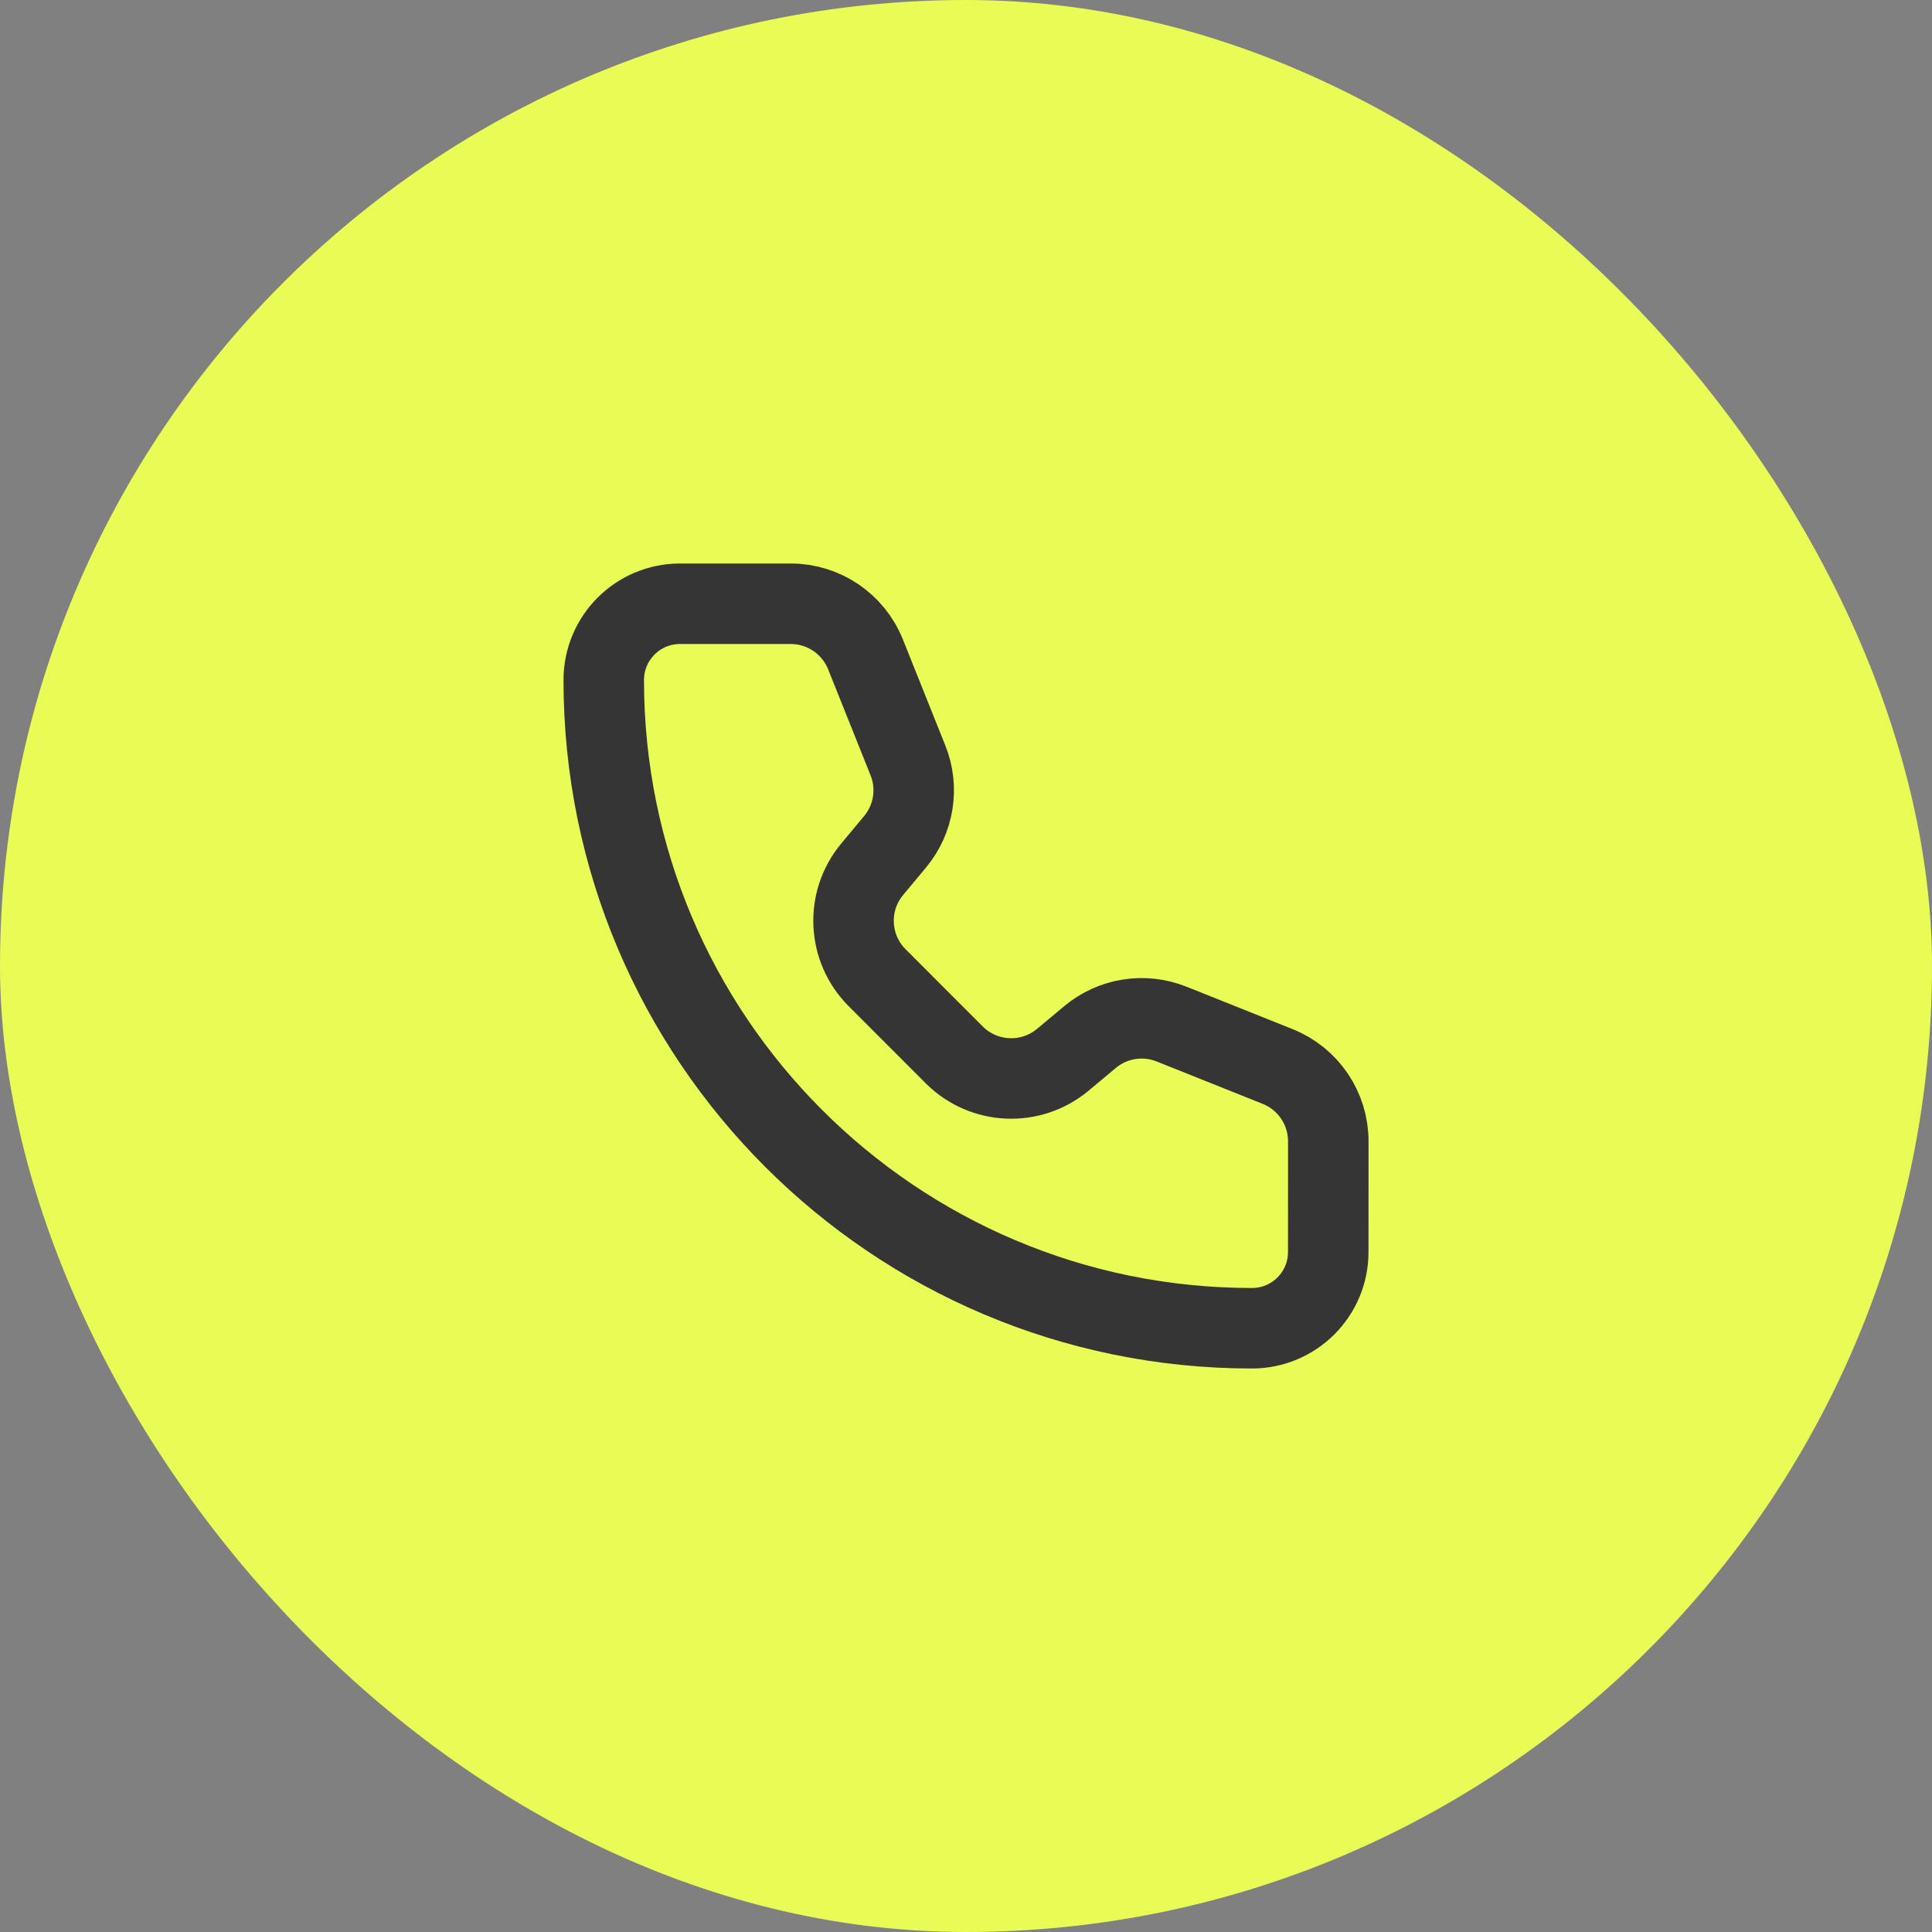
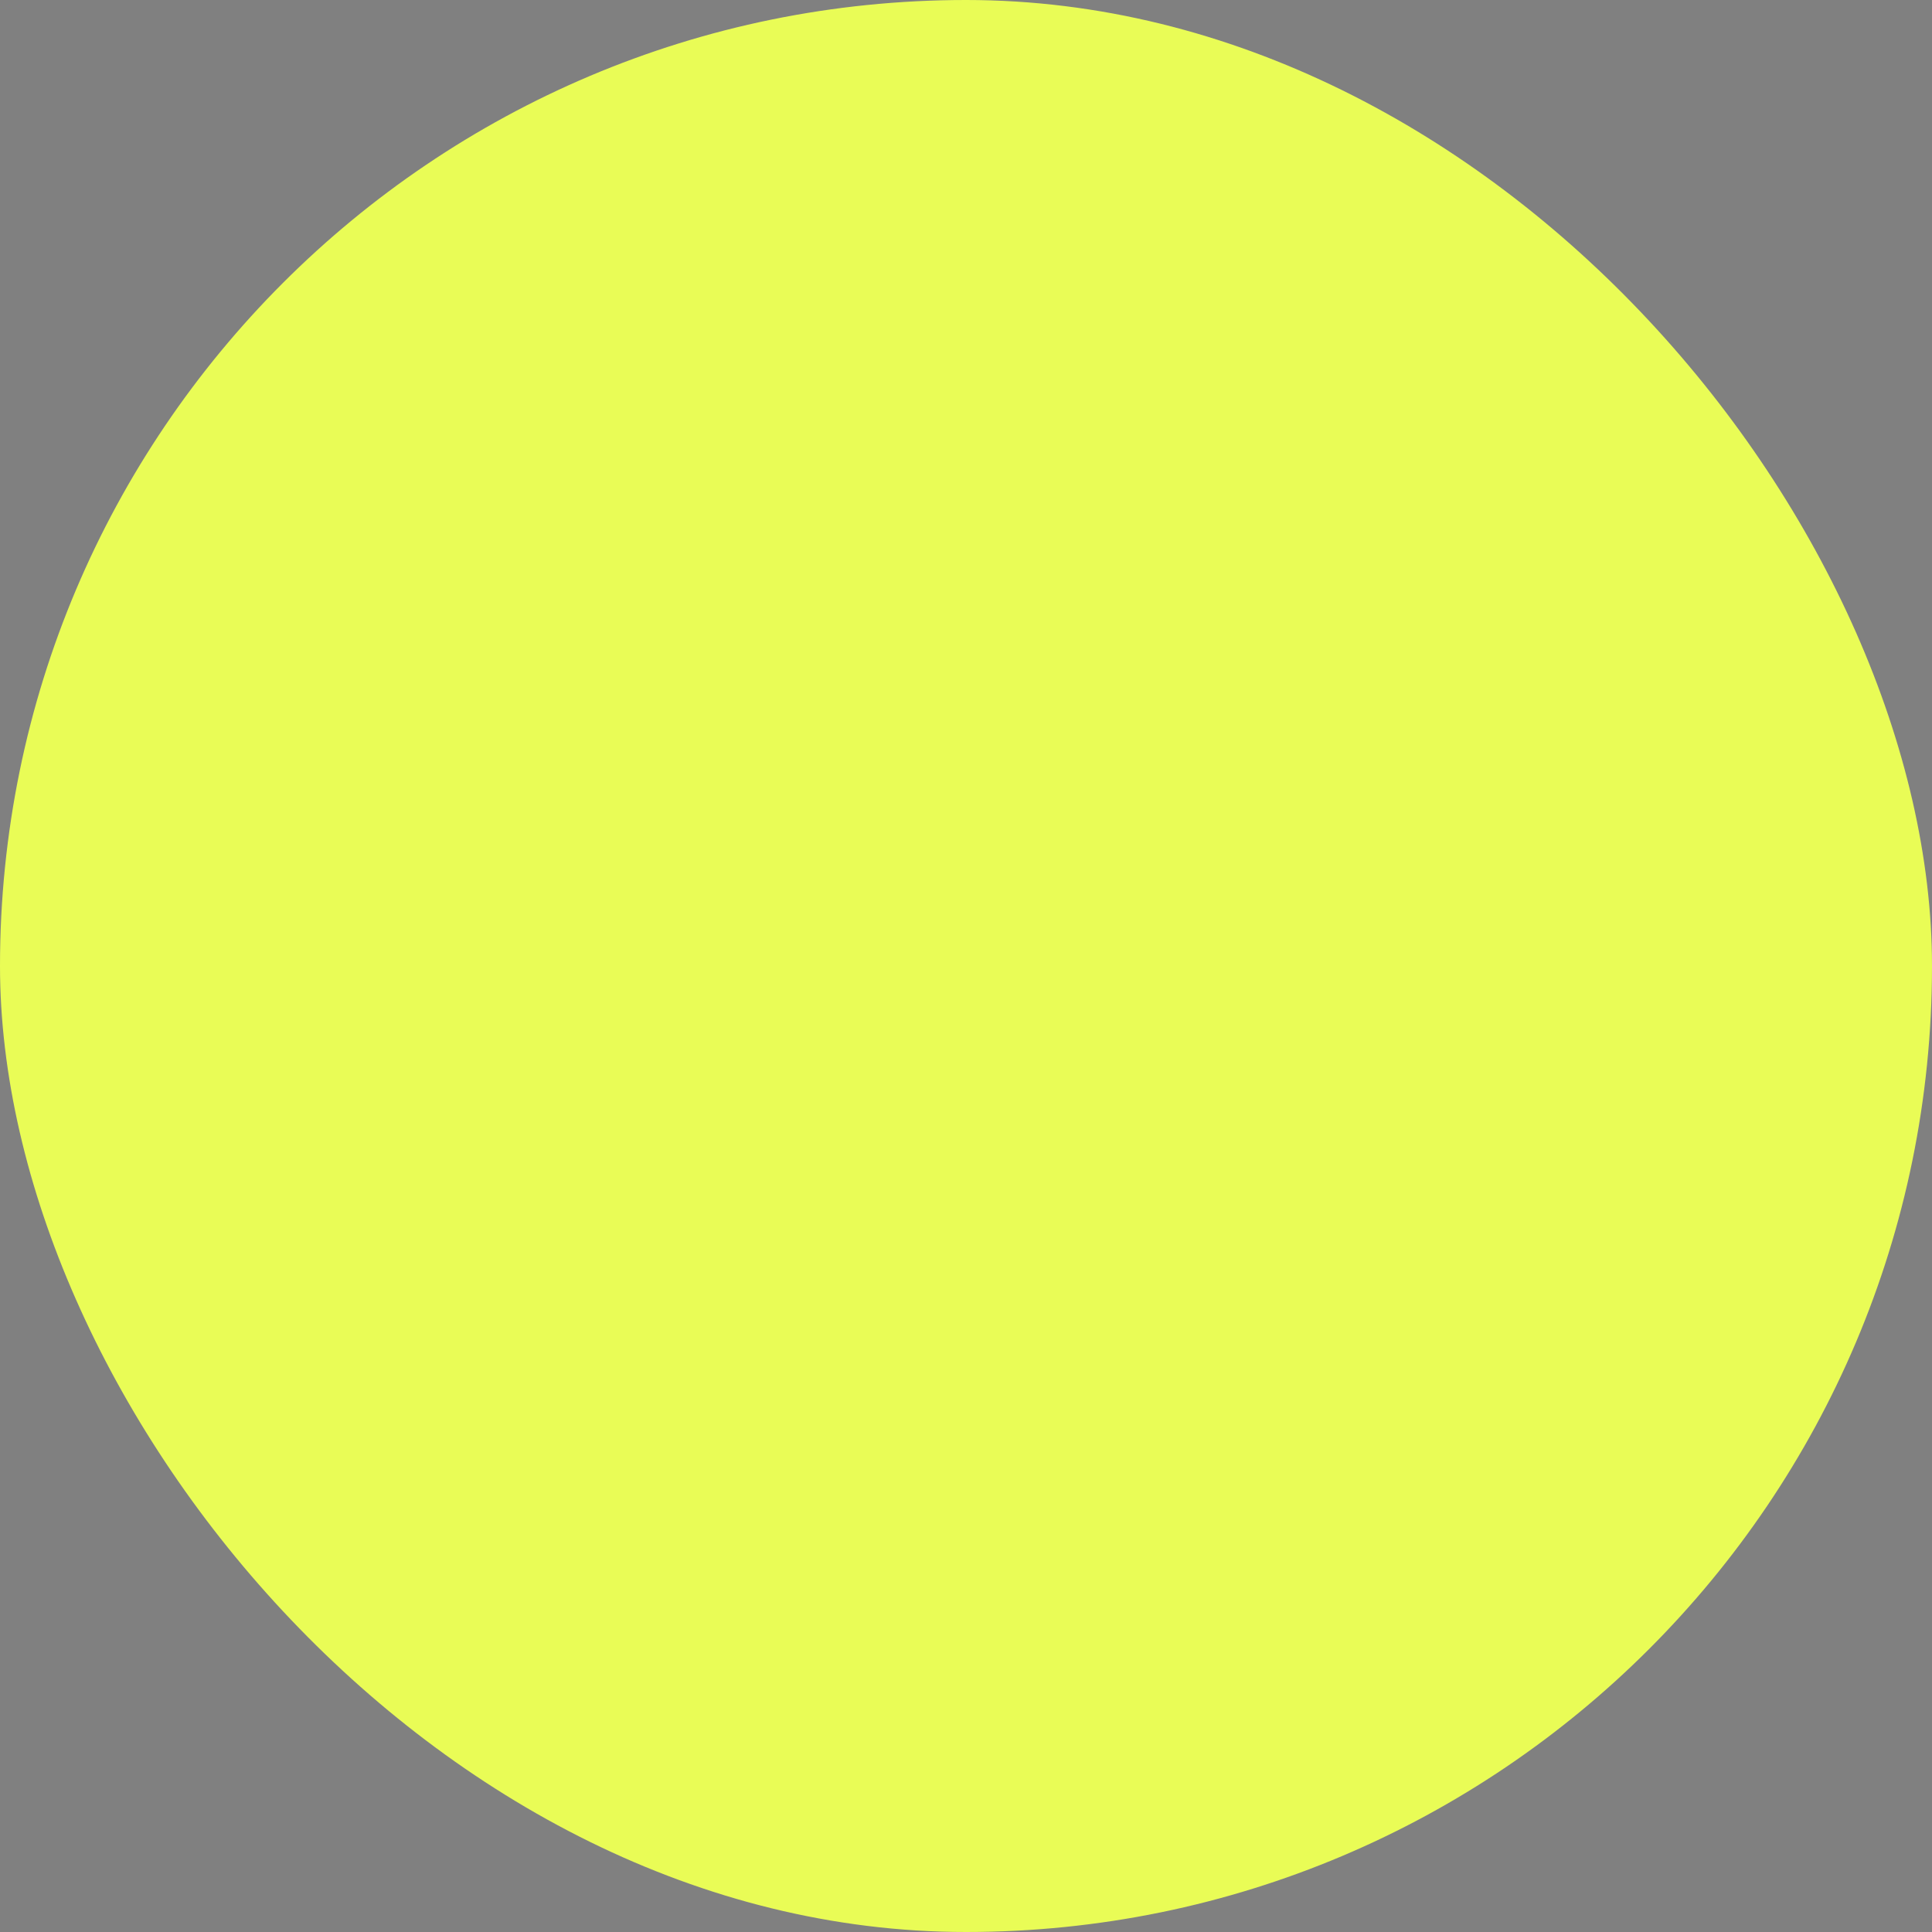
<svg xmlns="http://www.w3.org/2000/svg" width="48" height="48" viewBox="0 0 48 48" fill="none">
  <rect x="0" y="0" width="48" height="48" fill="#808080" stroke="none" />
  <rect width="48" height="48" rx="24" fill="#E9FC56" />
-   <path d="M21.503 16.257C21.199 15.498 20.463 15 19.645 15H16.895C15.848 15 15 15.848 15 16.895C15 25.789 22.211 33 31.105 33C32.152 33 33 32.152 33 31.105L33.001 28.354C33.001 27.536 32.503 26.801 31.743 26.497L29.107 25.443C28.425 25.17 27.648 25.293 27.084 25.763L26.404 26.331C25.609 26.993 24.44 26.94 23.708 26.209L21.792 24.291C21.061 23.56 21.007 22.391 21.669 21.597L22.236 20.916C22.707 20.352 22.831 19.575 22.558 18.893L21.503 16.257Z" stroke="#353535" stroke-width="2" stroke-linecap="round" stroke-linejoin="round" />
</svg>